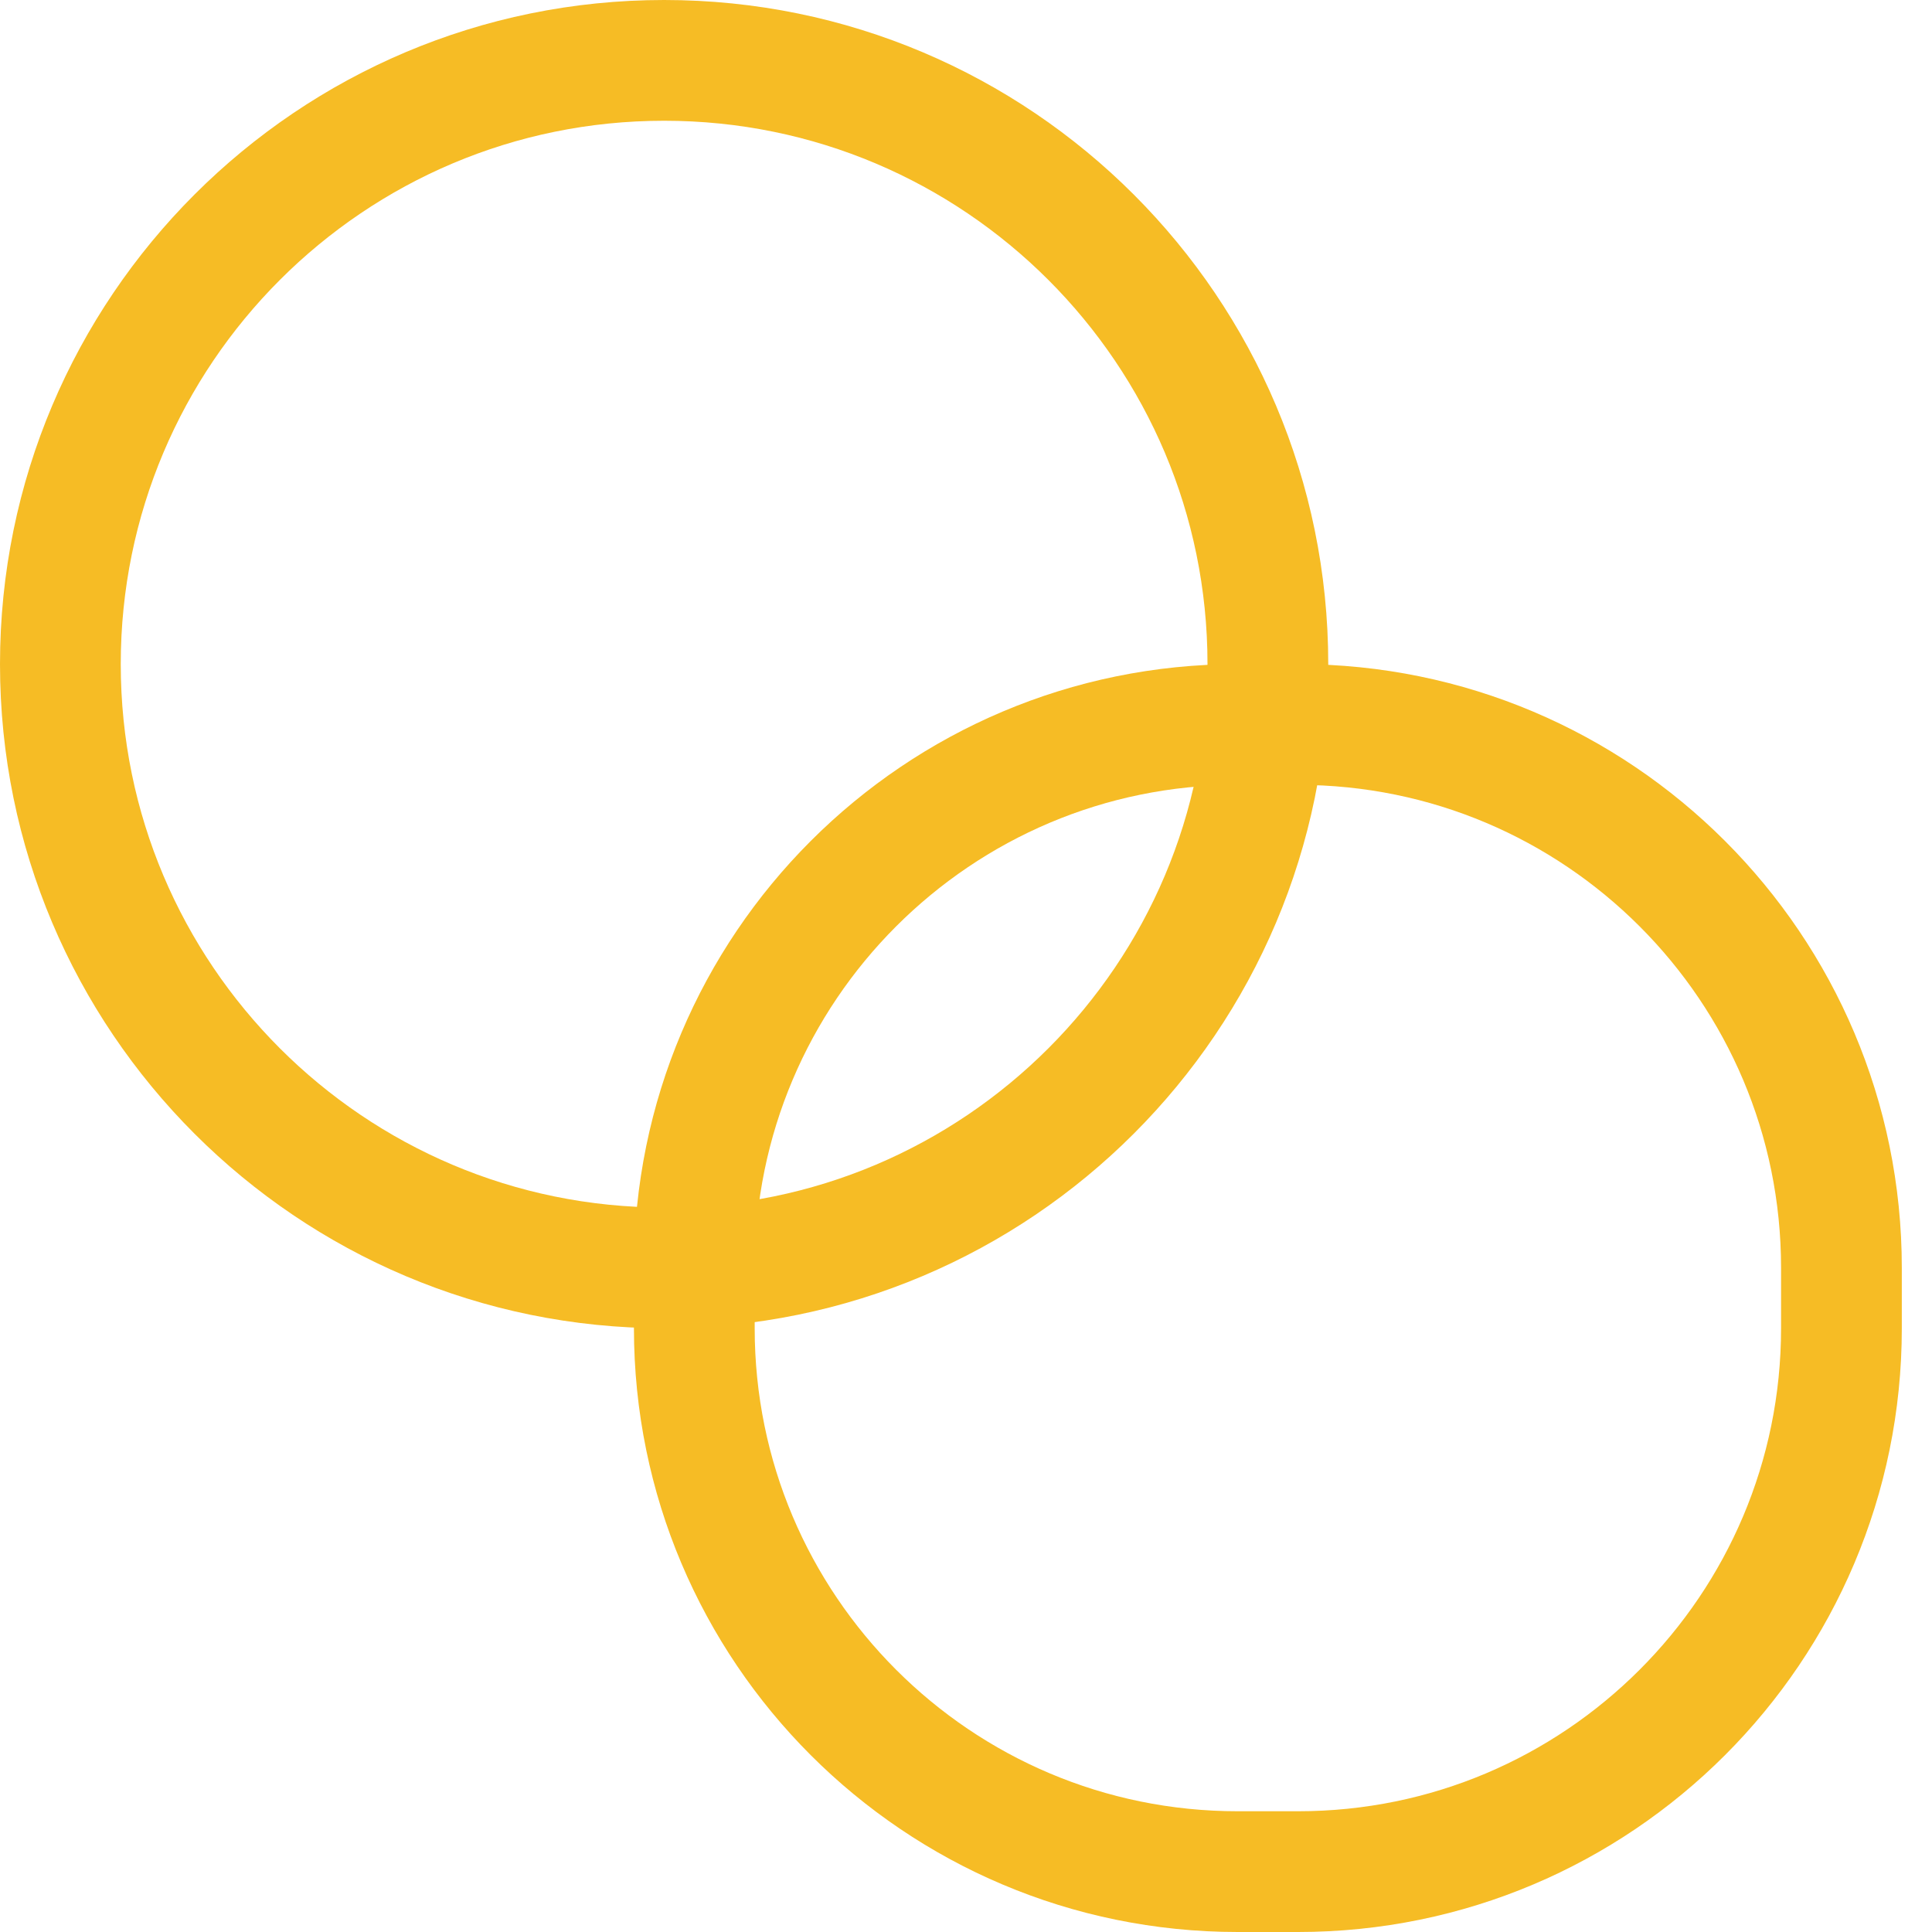
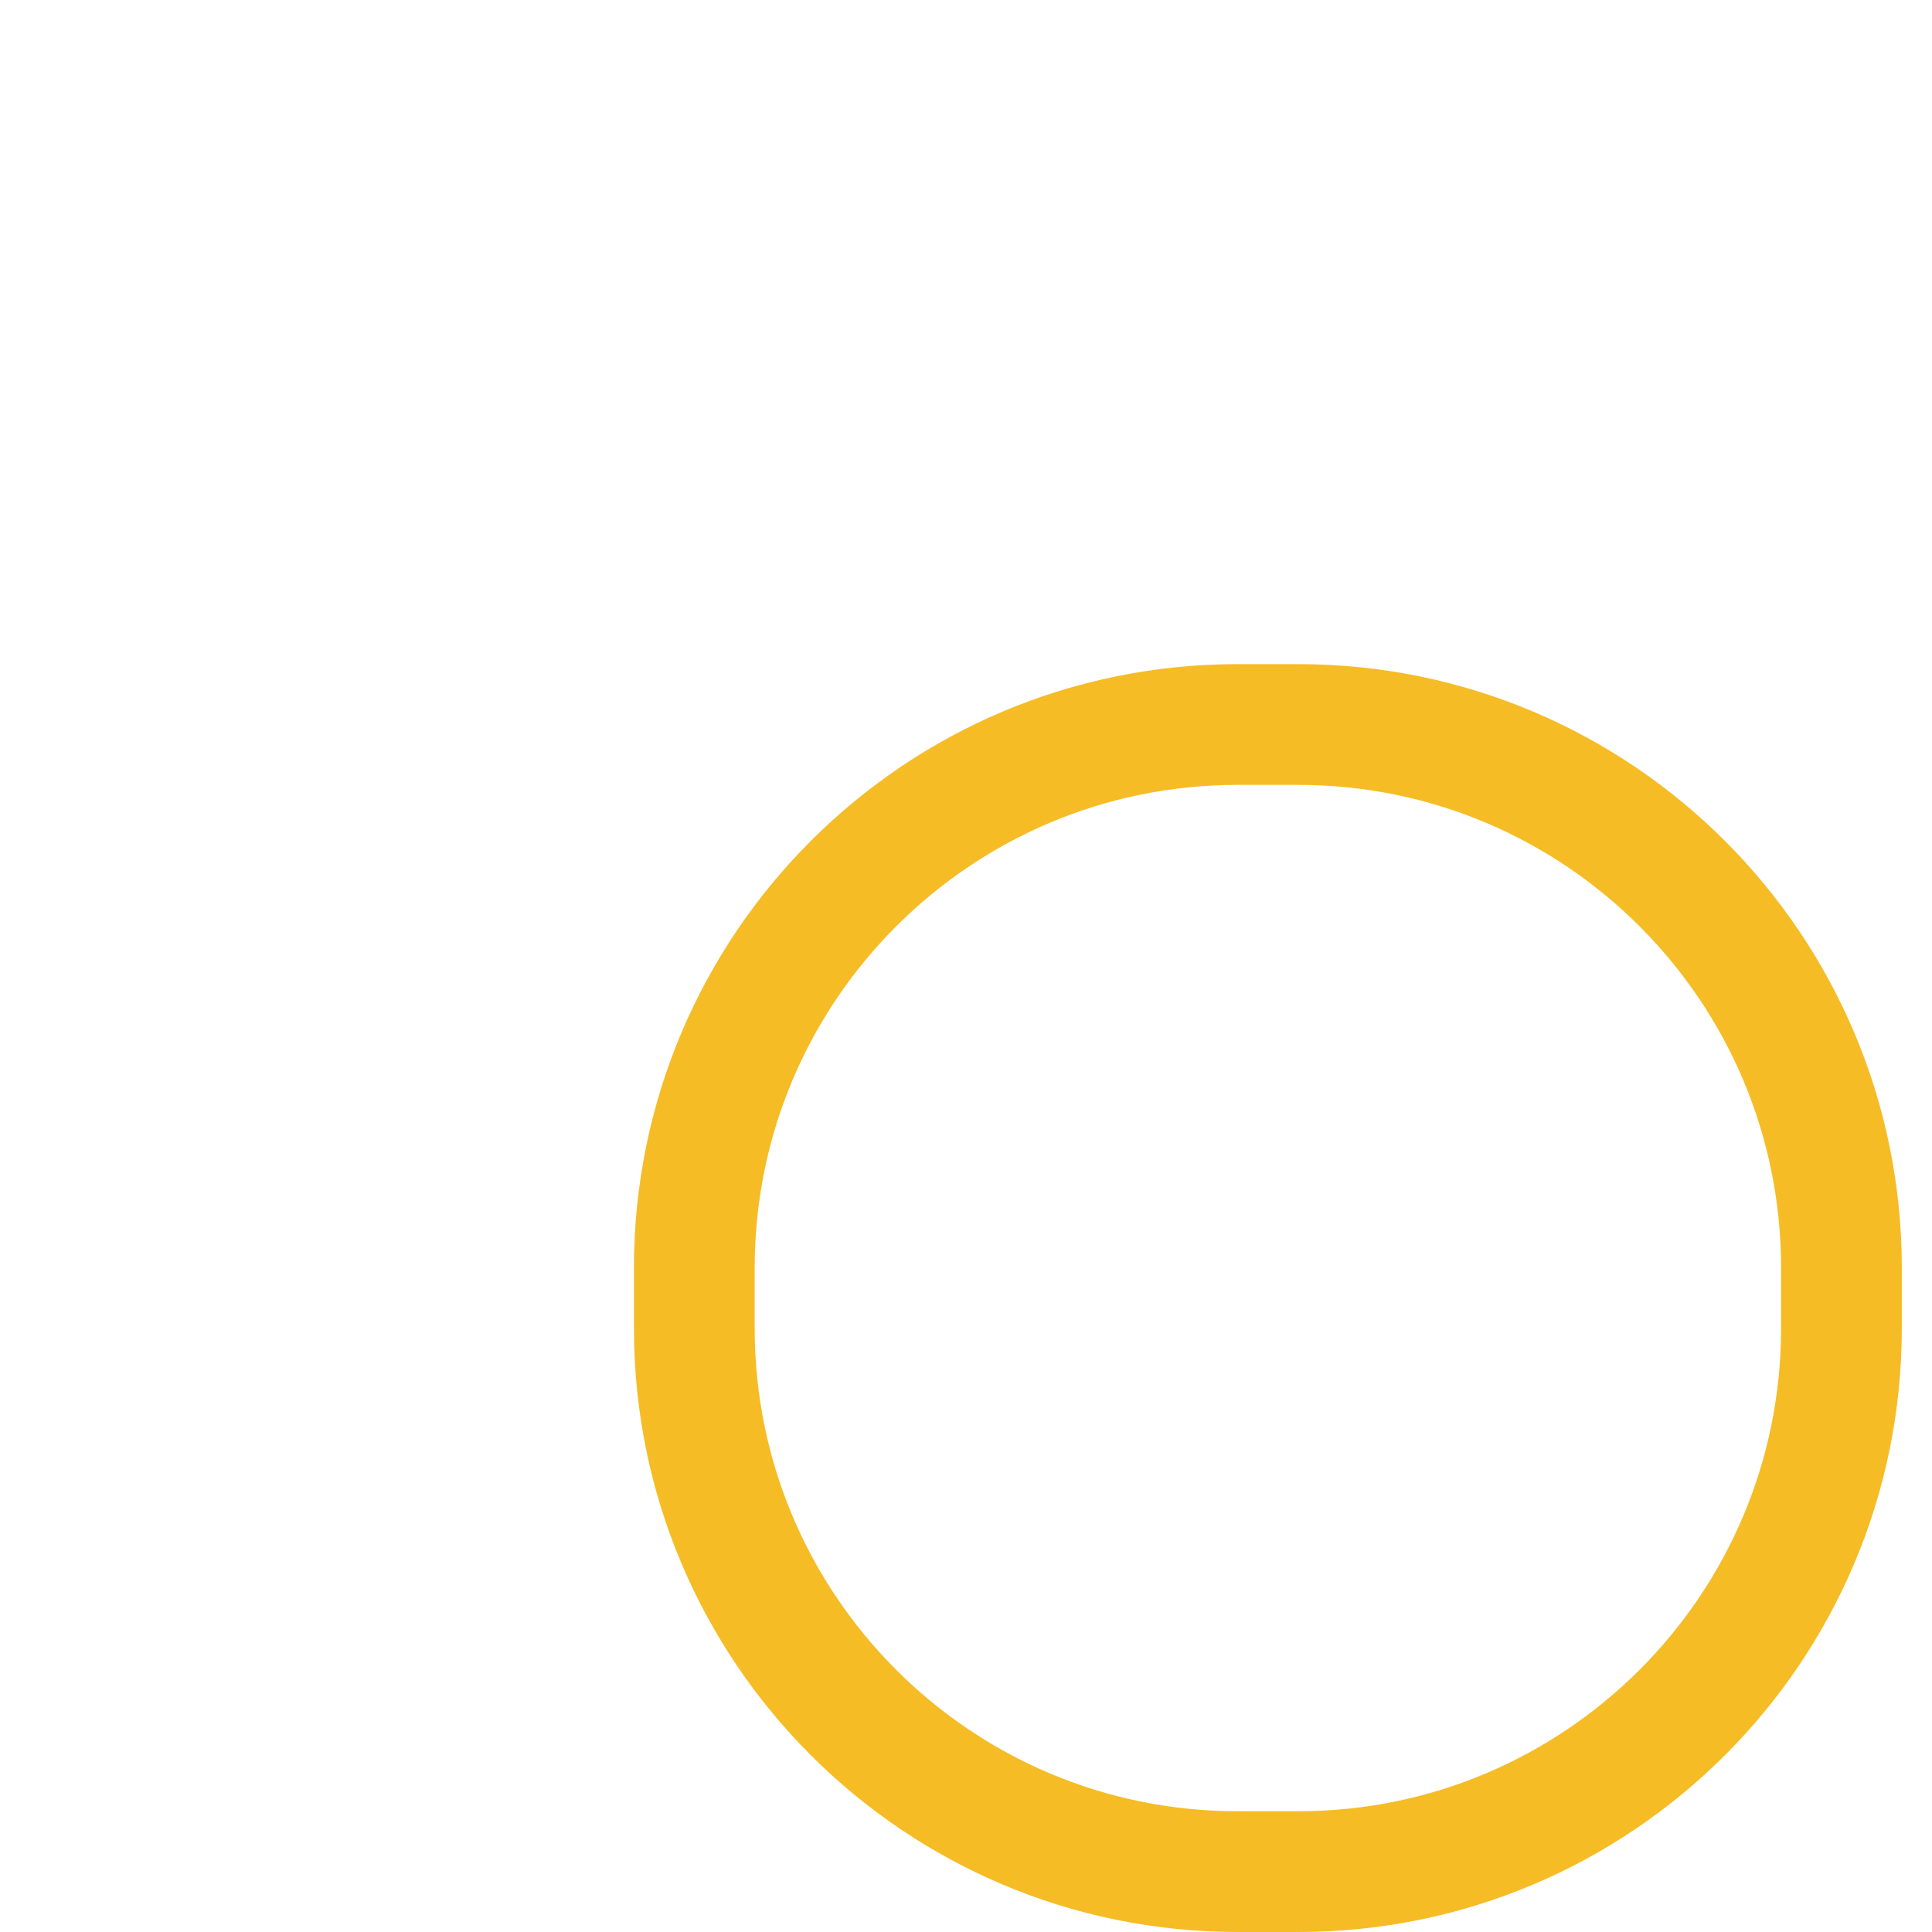
<svg xmlns="http://www.w3.org/2000/svg" width="32" height="32" viewBox="0 0 32 32">
  <defs>
    <clipPath id="flwqa">
-       <path fill="#fff" d="M0 11C0 4.925 4.925 0 11 0s11 4.925 11 11-4.925 11-11 11S0 17.075 0 11z" />
-     </clipPath>
+       </clipPath>
    <clipPath id="flwqb">
      <path fill="#fff" d="M10.5 21c0-5.523 4.477-10 10-10h1c5.523 0 10 4.477 10 10v1c0 5.523-4.477 10-10 10h-1c-5.523 0-10-4.477-10-10z" />
    </clipPath>
  </defs>
  <g>
    <g>
      <g>
        <path fill="none" stroke="#f6bc25" stroke-miterlimit="50" stroke-width="4" d="M0 11C0 4.925 4.925 0 11 0h0c6.075 0 11 4.925 11 11v0c0 6.075-4.925 11-11 11h0C4.925 22 0 17.075 0 11z" clip-path="url(&quot;#flwqa&quot;)" />
      </g>
      <g>
        <path fill="none" stroke="#f6bc25" stroke-miterlimit="50" stroke-width="4" d="M10.5 21c0-5.523 4.477-10 10-10h1c5.523 0 10 4.477 10 10v1c0 5.523-4.477 10-10 10h-1c-5.523 0-10-4.477-10-10z" clip-path="url(&quot;#flwqb&quot;)" />
      </g>
    </g>
  </g>
</svg>